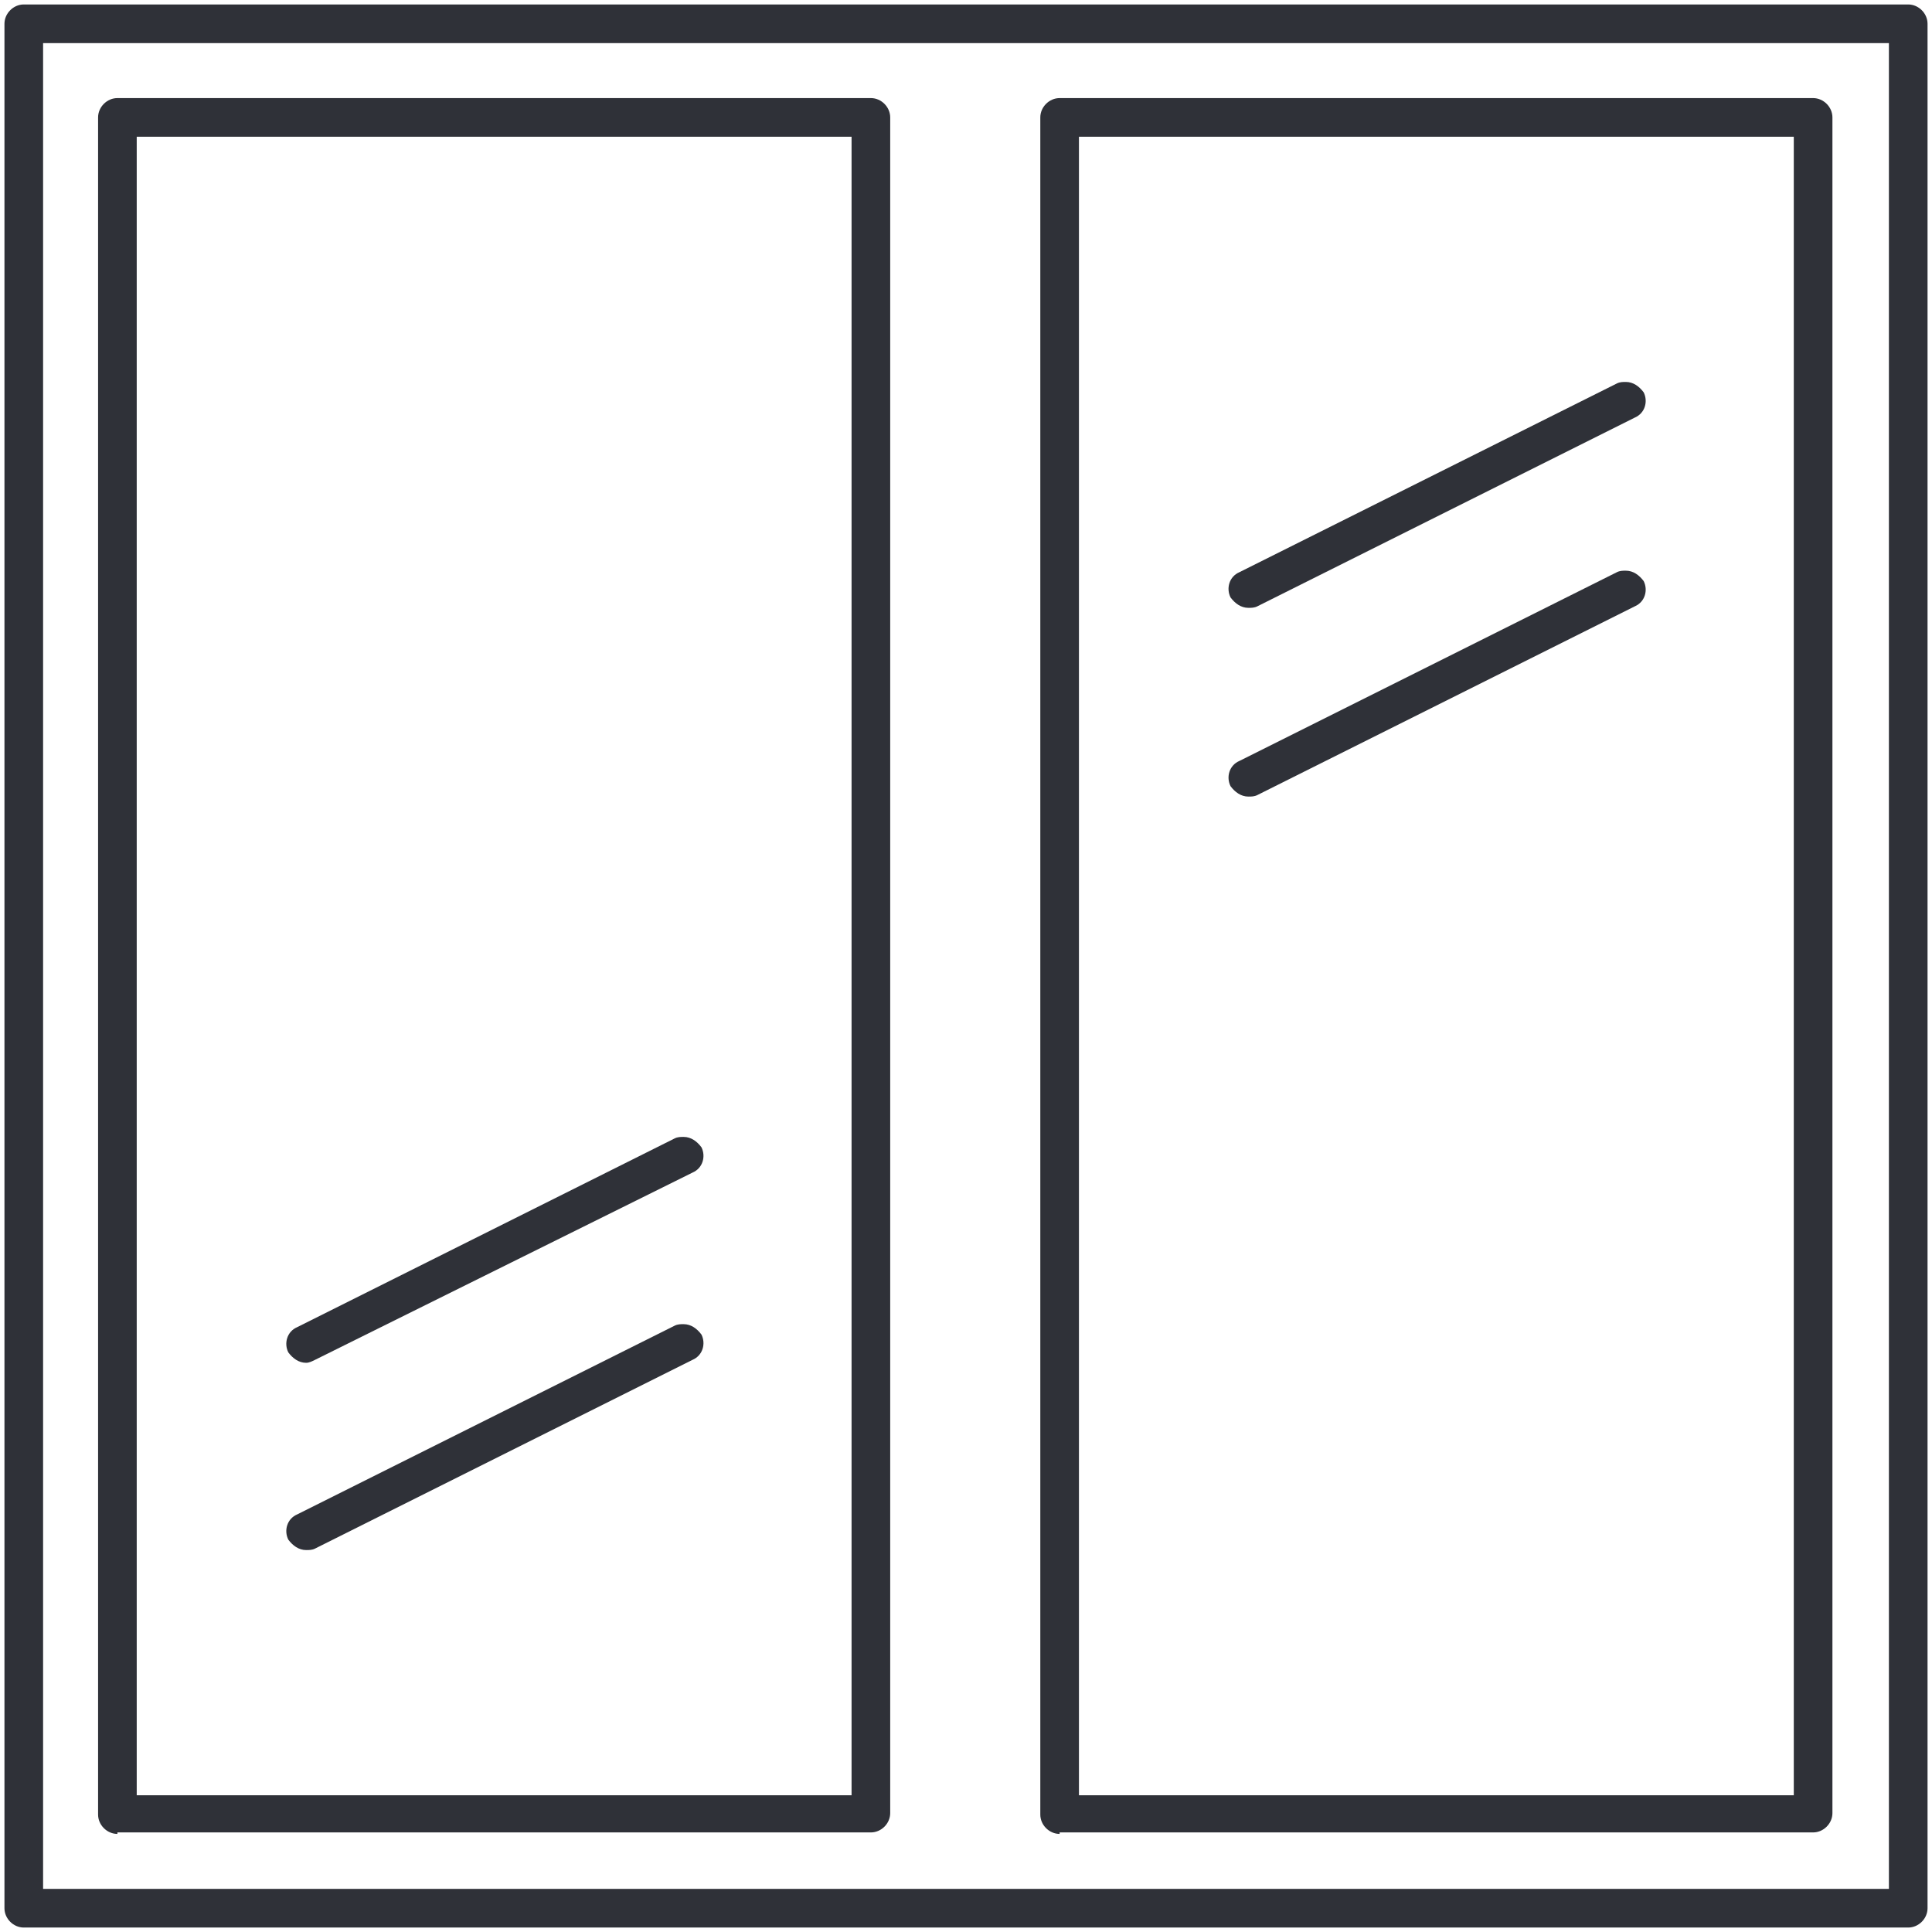
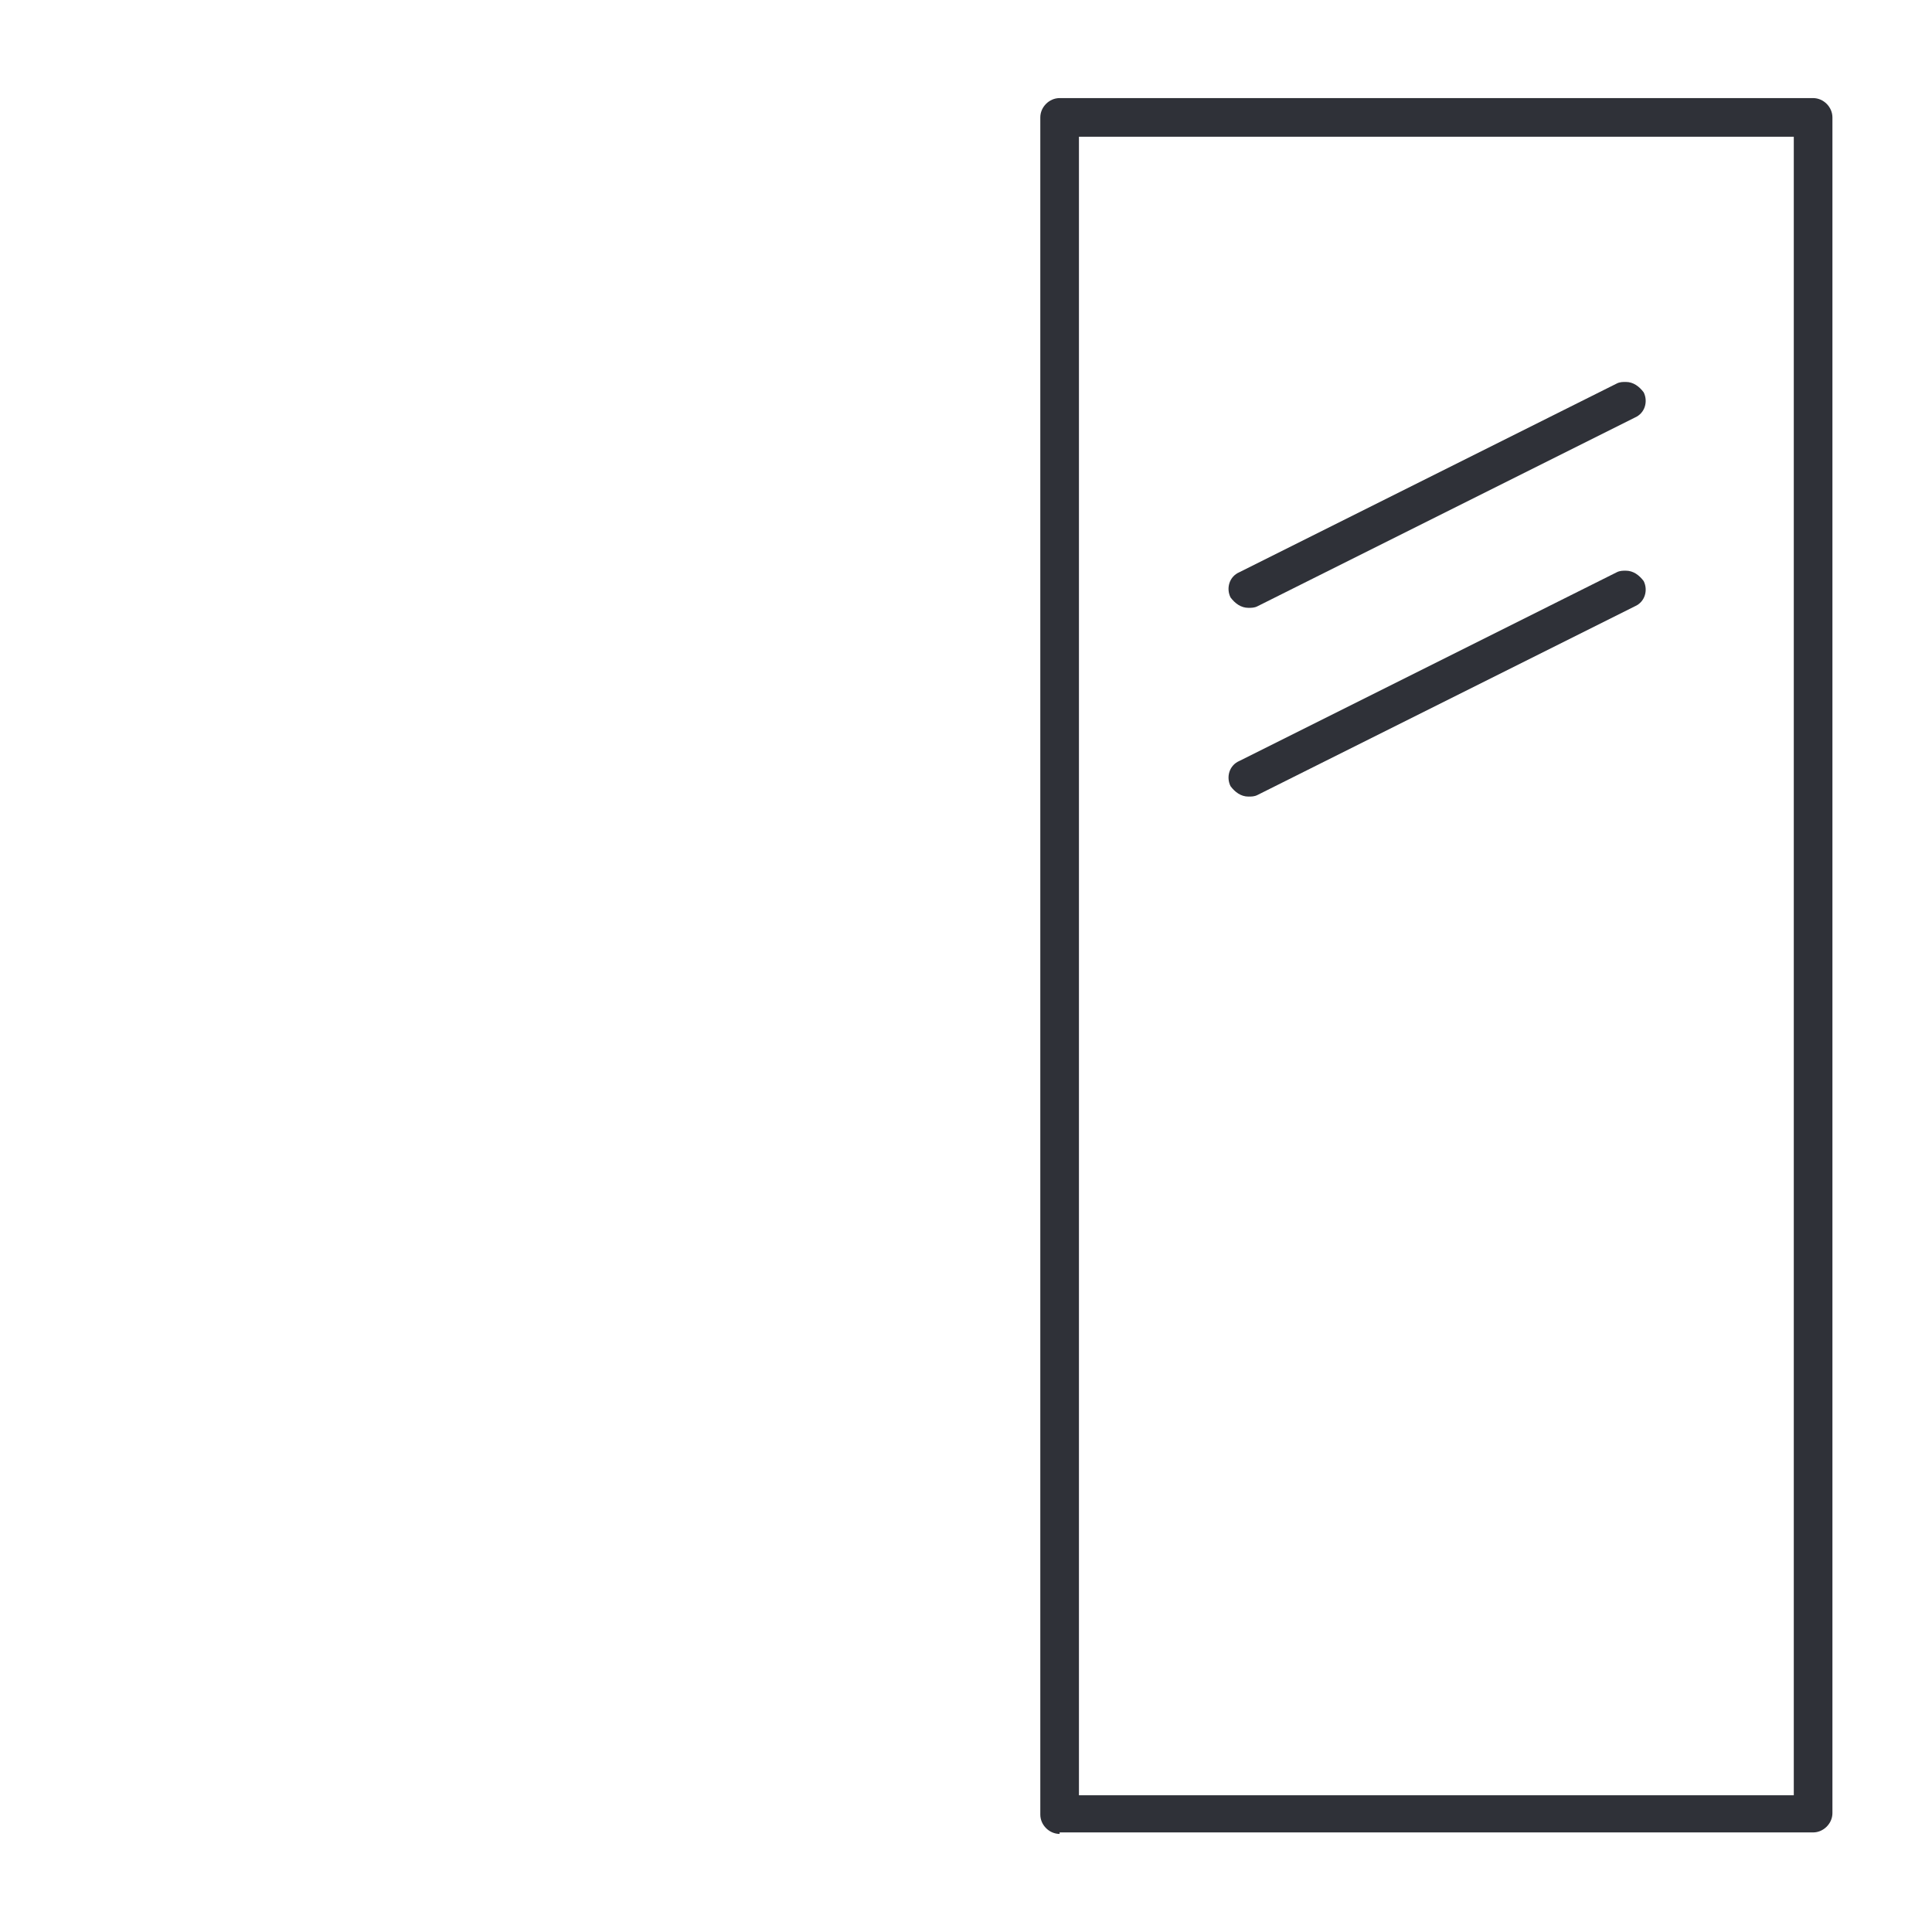
<svg xmlns="http://www.w3.org/2000/svg" version="1.1" id="Layer_1" x="0px" y="0px" viewBox="0 0 130 130" style="enable-background:new 0 0 130 130;" xml:space="preserve">
  <style type="text/css">
	.st0{fill:#2F3138;}
</style>
  <g>
    <g>
      <g>
        <path class="st0" d="M84,40.9c-0.5,0-0.9-0.3-1.2-0.7c-0.3-0.6-0.1-1.4,0.6-1.7l25.4-12.7c0.2-0.1,0.4-0.1,0.6-0.1     c0.5,0,0.9,0.3,1.2,0.7c0.3,0.6,0.1,1.4-0.6,1.7L84.6,40.8C84.4,40.9,84.2,40.9,84,40.9z" />
      </g>
      <g>
        <path class="st0" d="M84,53.6c-0.5,0-0.9-0.3-1.2-0.7c-0.3-0.6-0.1-1.4,0.6-1.7l25.4-12.7c0.2-0.1,0.4-0.1,0.6-0.1     c0.5,0,0.9,0.3,1.2,0.7c0.3,0.6,0.1,1.4-0.6,1.7L84.6,53.5C84.4,53.6,84.2,53.6,84,53.6z" />
      </g>
      <g>
-         <path class="st0" d="M20.6,91.7c-0.5,0-0.9-0.3-1.2-0.7c-0.3-0.6-0.1-1.4,0.6-1.7l25.4-12.7c0.2-0.1,0.4-0.1,0.6-0.1     c0.5,0,0.9,0.3,1.2,0.7c0.3,0.6,0.1,1.4-0.6,1.7L21.2,91.5C21,91.6,20.8,91.7,20.6,91.7z" />
-       </g>
+         </g>
      <g>
-         <path class="st0" d="M20.6,104.3c-0.5,0-0.9-0.3-1.2-0.7c-0.3-0.6-0.1-1.4,0.6-1.7l25.4-12.7c0.2-0.1,0.4-0.1,0.6-0.1     c0.5,0,0.9,0.3,1.2,0.7c0.3,0.6,0.1,1.4-0.6,1.7l-25.4,12.7C21,104.3,20.8,104.3,20.6,104.3z" />
-       </g>
+         </g>
      <g>
-         <path class="st0" d="M1.6,129.7c-0.7,0-1.3-0.6-1.3-1.3V1.6c0-0.7,0.6-1.3,1.3-1.3h126.8c0.7,0,1.3,0.6,1.3,1.3v126.8     c0,0.7-0.6,1.3-1.3,1.3H1.6z M2.9,127.1h124.2V2.9H2.9V127.1z" />
-       </g>
+         </g>
      <g>
-         <path class="st0" d="M7.9,123.4c-0.7,0-1.3-0.6-1.3-1.3V7.9c0-0.7,0.6-1.3,1.3-1.3h50.7c0.7,0,1.3,0.6,1.3,1.3v114.1     c0,0.7-0.6,1.3-1.3,1.3H7.9z M9.2,120.8h48.1V9.2H9.2V120.8z" />
-       </g>
+         </g>
      <g>
        <path class="st0" d="M71.3,123.4c-0.7,0-1.3-0.6-1.3-1.3V7.9c0-0.7,0.6-1.3,1.3-1.3h50.7c0.7,0,1.3,0.6,1.3,1.3v114.1     c0,0.7-0.6,1.3-1.3,1.3H71.3z M72.6,120.8h48.1V9.2H72.6V120.8z" />
      </g>
    </g>
  </g>
</svg>